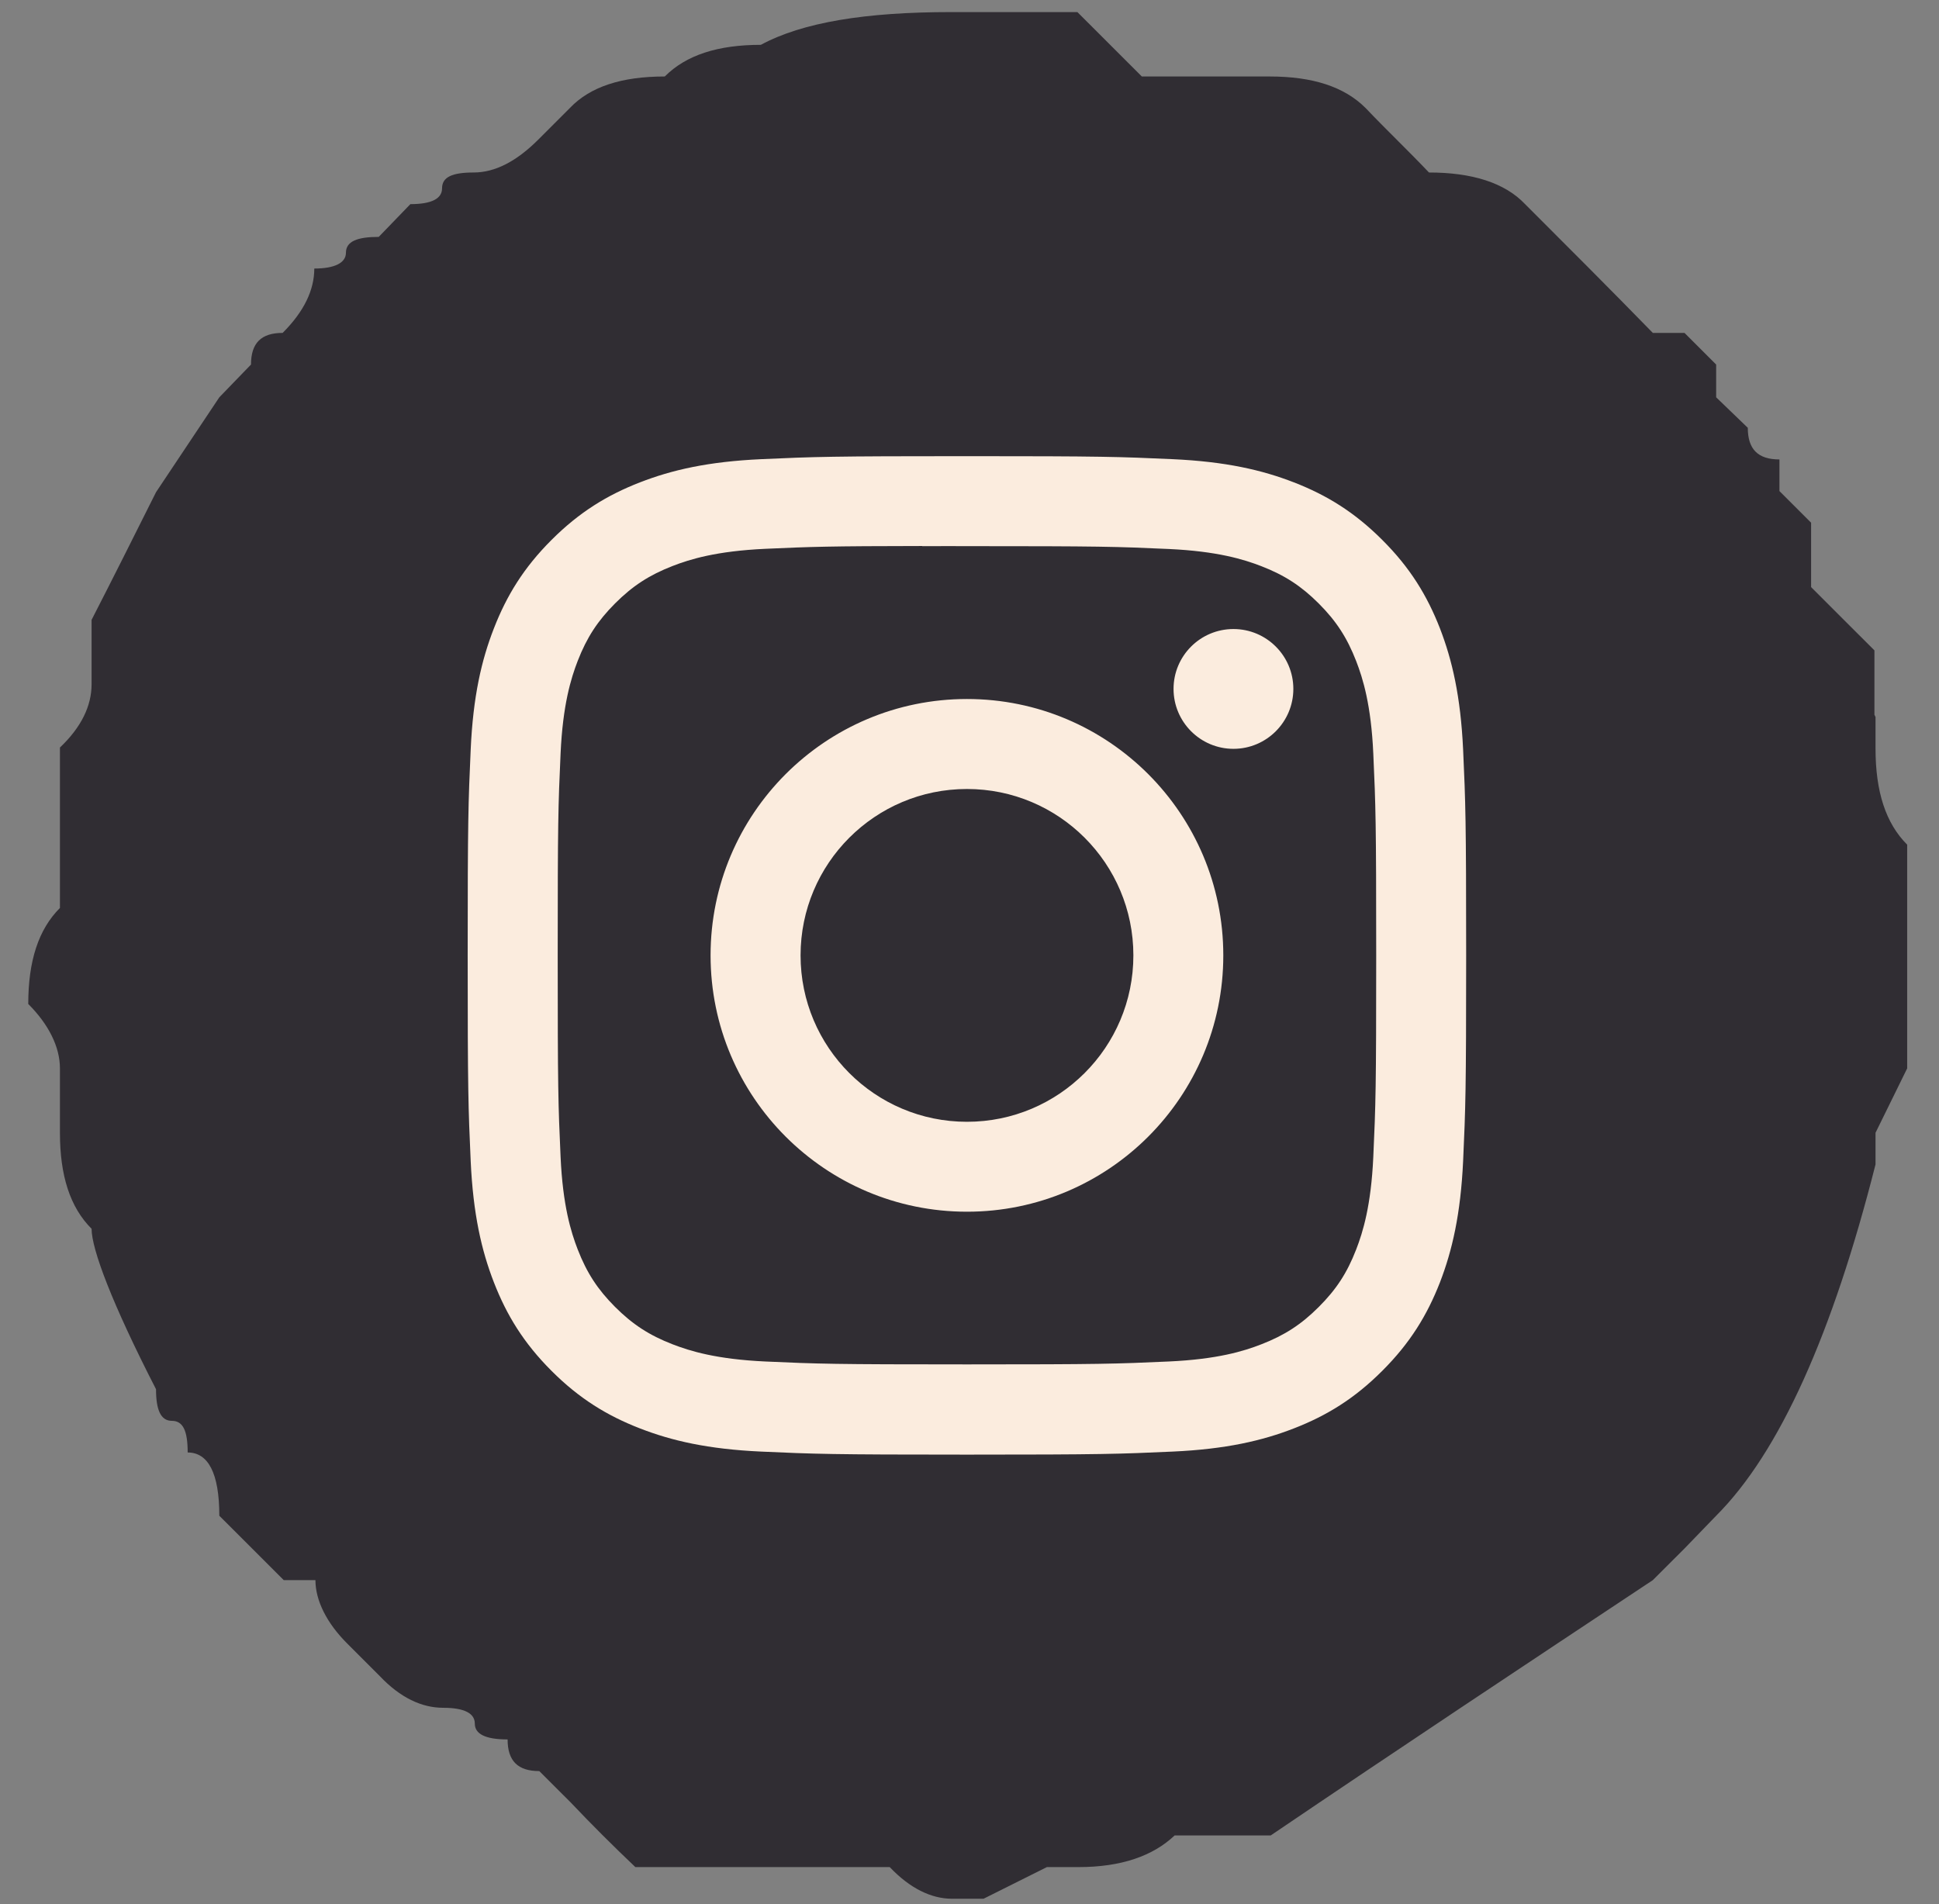
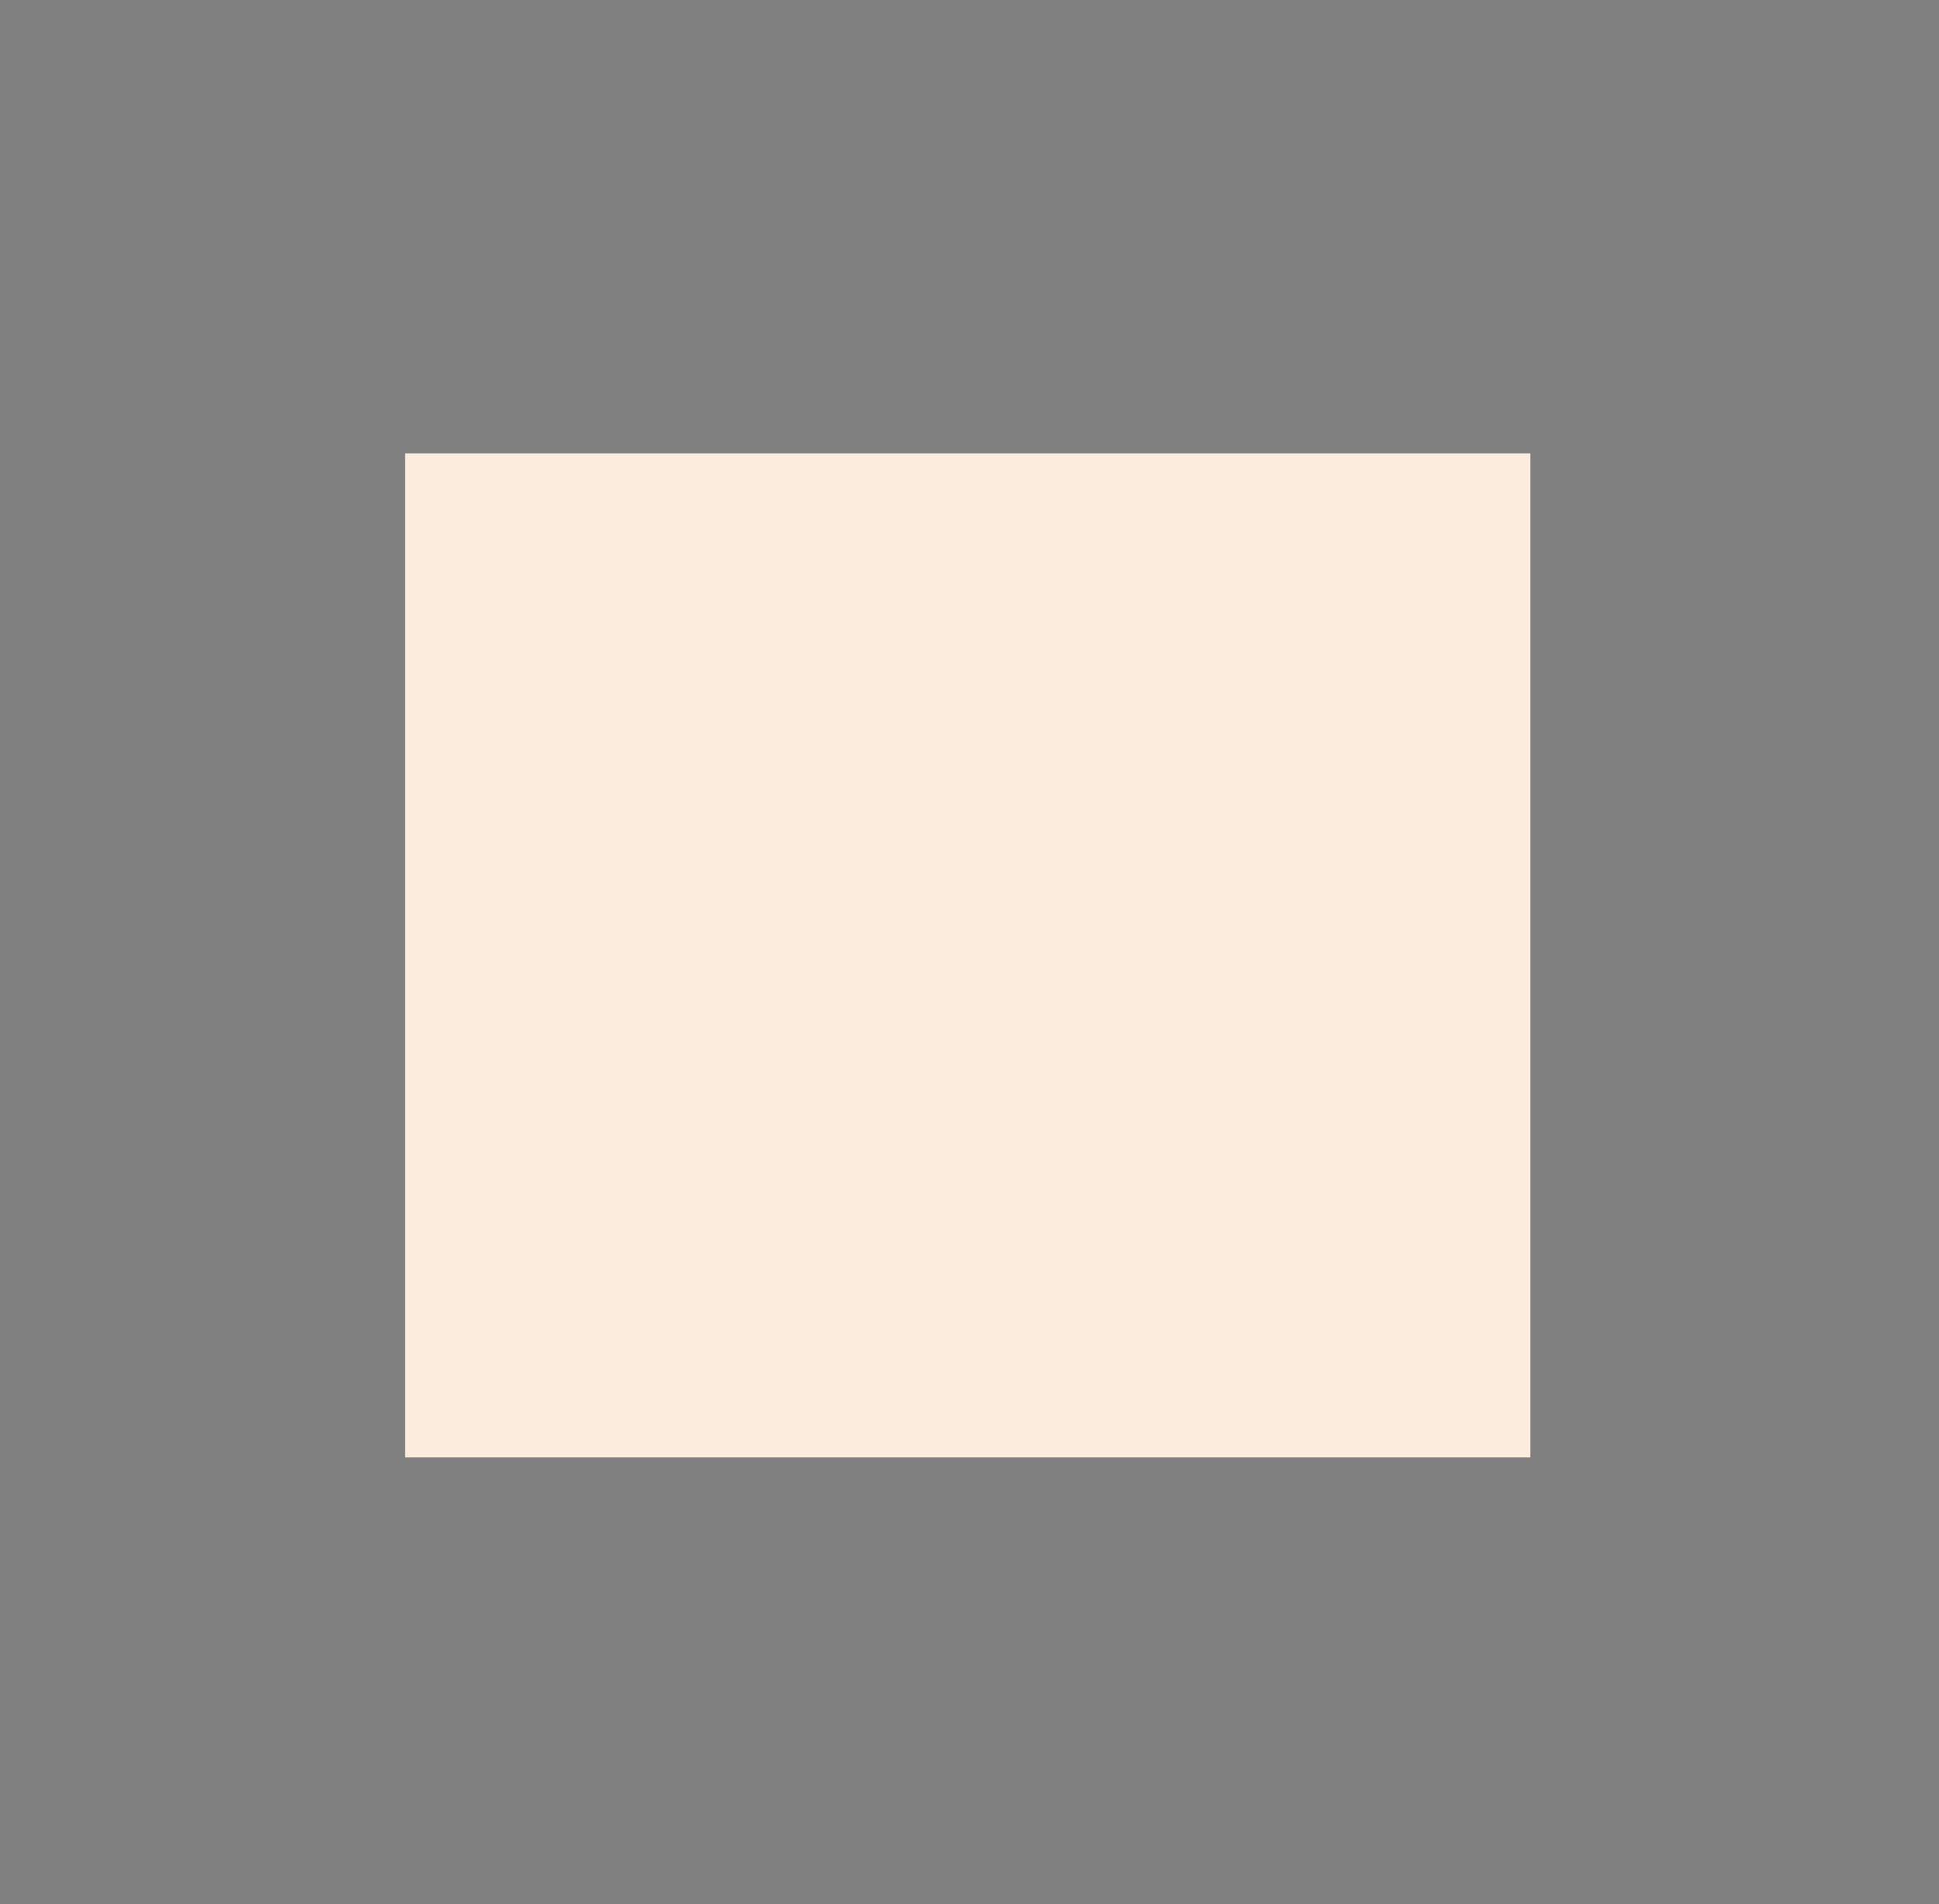
<svg xmlns="http://www.w3.org/2000/svg" width="56" height="55" viewBox="0 0 56 55" fill="none">
  <rect x="0" y="0" width="56" height="55" fill="#808080" stroke="none" />
-   <path d="M54.135 20.644V18.784L53.22 17.871L52.306 16.957V15.097L51.392 14.184V13.27C50.772 13.27 50.478 12.976 50.478 12.356L49.564 11.475V10.529L48.65 9.615H47.735C46.495 8.343 45.286 7.136 44.046 5.896C43.458 5.276 42.511 4.982 41.27 4.982C40.65 4.329 40.03 3.742 39.442 3.122C38.822 2.502 37.907 2.209 36.667 2.209H32.977C32.357 1.589 31.736 0.969 31.116 0.349H27.459C25.011 0.349 23.182 0.642 21.974 1.295C20.733 1.295 19.819 1.589 19.199 2.209C17.958 2.209 17.044 2.502 16.456 3.122L15.542 4.036C14.921 4.656 14.301 4.982 13.681 4.982C13.06 4.982 12.767 5.113 12.767 5.439C12.767 5.733 12.473 5.896 11.852 5.896L10.938 6.842C10.318 6.842 9.991 6.972 9.991 7.299C9.991 7.592 9.665 7.756 9.077 7.756C9.077 8.376 8.783 8.995 8.163 9.615C7.542 9.615 7.249 9.909 7.249 10.529L6.334 11.475L4.506 14.216C3.886 15.456 3.265 16.696 2.645 17.903V19.763C2.645 20.383 2.351 21.003 1.731 21.59V26.224C1.11 26.844 0.816 27.757 0.816 28.997C1.404 29.585 1.731 30.237 1.731 30.857V32.717C1.731 33.957 2.024 34.87 2.645 35.49C2.645 36.078 3.233 37.644 4.506 40.124C4.506 40.711 4.637 41.037 4.963 41.037C5.29 41.037 5.42 41.331 5.42 41.951C6.008 41.951 6.334 42.538 6.334 43.778L8.195 45.638H9.11C9.11 46.225 9.436 46.878 10.024 47.465L10.971 48.412C11.558 49.032 12.179 49.325 12.799 49.325C13.419 49.325 13.713 49.489 13.713 49.782C13.713 50.076 14.007 50.239 14.66 50.239C14.66 50.859 14.954 51.153 15.575 51.153L16.489 52.066C17.076 52.686 17.697 53.306 18.35 53.926H25.696C26.284 54.546 26.904 54.84 27.492 54.84H28.406L30.235 53.926H31.149C32.39 53.926 33.304 53.6 33.924 53.012H36.699C40.356 50.533 44.046 48.085 47.735 45.638L48.65 44.724L49.564 43.778C51.392 41.951 52.927 38.525 54.167 33.631V32.717L55.081 30.857V24.396C54.461 23.777 54.167 22.863 54.167 21.623V20.709L54.135 20.644Z" fill="#302D33" />
  <rect x="11.699" y="13.094" width="32.5" height="29" fill="#FBECDE" />
-   <path fill-rule="evenodd" clip-rule="evenodd" d="M9.053 12.221C8.123 14.011 8.123 16.363 8.123 21.068V34.12C8.123 38.824 8.123 41.176 9.053 42.967C9.837 44.476 11.067 45.706 12.576 46.489C14.366 47.42 16.718 47.42 21.423 47.42H34.475C39.179 47.42 41.532 47.42 43.322 46.489C44.831 45.706 46.061 44.476 46.845 42.967C47.775 41.176 47.775 38.824 47.775 34.12V21.068C47.775 16.363 47.775 14.011 46.845 12.221C46.061 10.712 44.831 9.482 43.322 8.698C41.532 7.768 39.179 7.768 34.475 7.768H21.423C16.718 7.768 14.366 7.768 12.576 8.698C11.067 9.482 9.837 10.712 9.053 12.221ZM21.982 13.262C23.52 13.192 24.011 13.175 27.927 13.175H27.922C31.839 13.175 32.329 13.192 33.867 13.262C35.402 13.332 36.45 13.575 37.369 13.932C38.318 14.3 39.12 14.793 39.922 15.595C40.725 16.396 41.217 17.201 41.587 18.149C41.941 19.066 42.184 20.113 42.256 21.648C42.326 23.186 42.344 23.678 42.344 27.594C42.344 31.51 42.326 32 42.256 33.538C42.184 35.072 41.941 36.12 41.587 37.038C41.217 37.986 40.725 38.79 39.922 39.592C39.121 40.394 38.318 40.887 37.37 41.255C36.453 41.612 35.404 41.855 33.869 41.925C32.331 41.995 31.841 42.013 27.925 42.013C24.009 42.013 23.518 41.995 21.98 41.925C20.446 41.855 19.398 41.612 18.48 41.255C17.533 40.887 16.728 40.394 15.927 39.592C15.125 38.79 14.633 37.986 14.264 37.037C13.908 36.12 13.665 35.073 13.594 33.538C13.525 32 13.507 31.51 13.507 27.594C13.507 23.678 13.525 23.186 13.594 21.648C13.663 20.114 13.906 19.066 14.264 18.149C14.633 17.201 15.126 16.396 15.928 15.595C16.73 14.793 17.534 14.3 18.482 13.932C19.399 13.575 20.447 13.332 21.982 13.262ZM27.446 15.773C27.155 15.773 26.884 15.773 26.633 15.774V15.77C23.946 15.773 23.431 15.791 22.101 15.851C20.695 15.916 19.931 16.15 19.423 16.348C18.75 16.61 18.27 16.922 17.765 17.427C17.261 17.932 16.948 18.412 16.686 19.085C16.489 19.593 16.254 20.357 16.19 21.762C16.121 23.282 16.107 23.736 16.107 27.587C16.107 31.437 16.121 31.894 16.19 33.414C16.254 34.82 16.489 35.583 16.686 36.09C16.948 36.764 17.261 37.243 17.765 37.748C18.27 38.252 18.75 38.565 19.423 38.826C19.932 39.023 20.695 39.258 22.101 39.323C23.62 39.392 24.077 39.407 27.927 39.407C31.776 39.407 32.233 39.392 33.753 39.323C35.159 39.259 35.922 39.025 36.43 38.826C37.103 38.565 37.582 38.253 38.087 37.748C38.592 37.244 38.905 36.765 39.166 36.092C39.363 35.584 39.598 34.821 39.662 33.415C39.731 31.895 39.746 31.439 39.746 27.59C39.746 23.742 39.731 23.286 39.662 21.766C39.599 20.36 39.363 19.597 39.166 19.09C38.904 18.417 38.592 17.936 38.087 17.431C37.583 16.927 37.103 16.614 36.43 16.353C35.922 16.156 35.159 15.921 33.753 15.856C32.233 15.787 31.776 15.774 27.927 15.774C27.76 15.774 27.6 15.773 27.446 15.773ZM33.893 19.897C33.893 18.942 34.668 18.168 35.623 18.168C36.578 18.168 37.353 18.942 37.353 19.897C37.353 20.852 36.578 21.628 35.623 21.628C34.668 21.628 33.893 20.852 33.893 19.897ZM20.522 27.594C20.522 23.505 23.837 20.189 27.927 20.189C32.016 20.189 35.33 23.505 35.33 27.594C35.33 31.683 32.016 34.997 27.927 34.997C23.838 34.997 20.522 31.683 20.522 27.594ZM32.733 27.594C32.733 24.939 30.581 22.788 27.927 22.788C25.272 22.788 23.121 24.939 23.121 27.594C23.121 30.248 25.272 32.4 27.927 32.4C30.581 32.4 32.733 30.248 32.733 27.594Z" fill="#302D33" />
</svg>